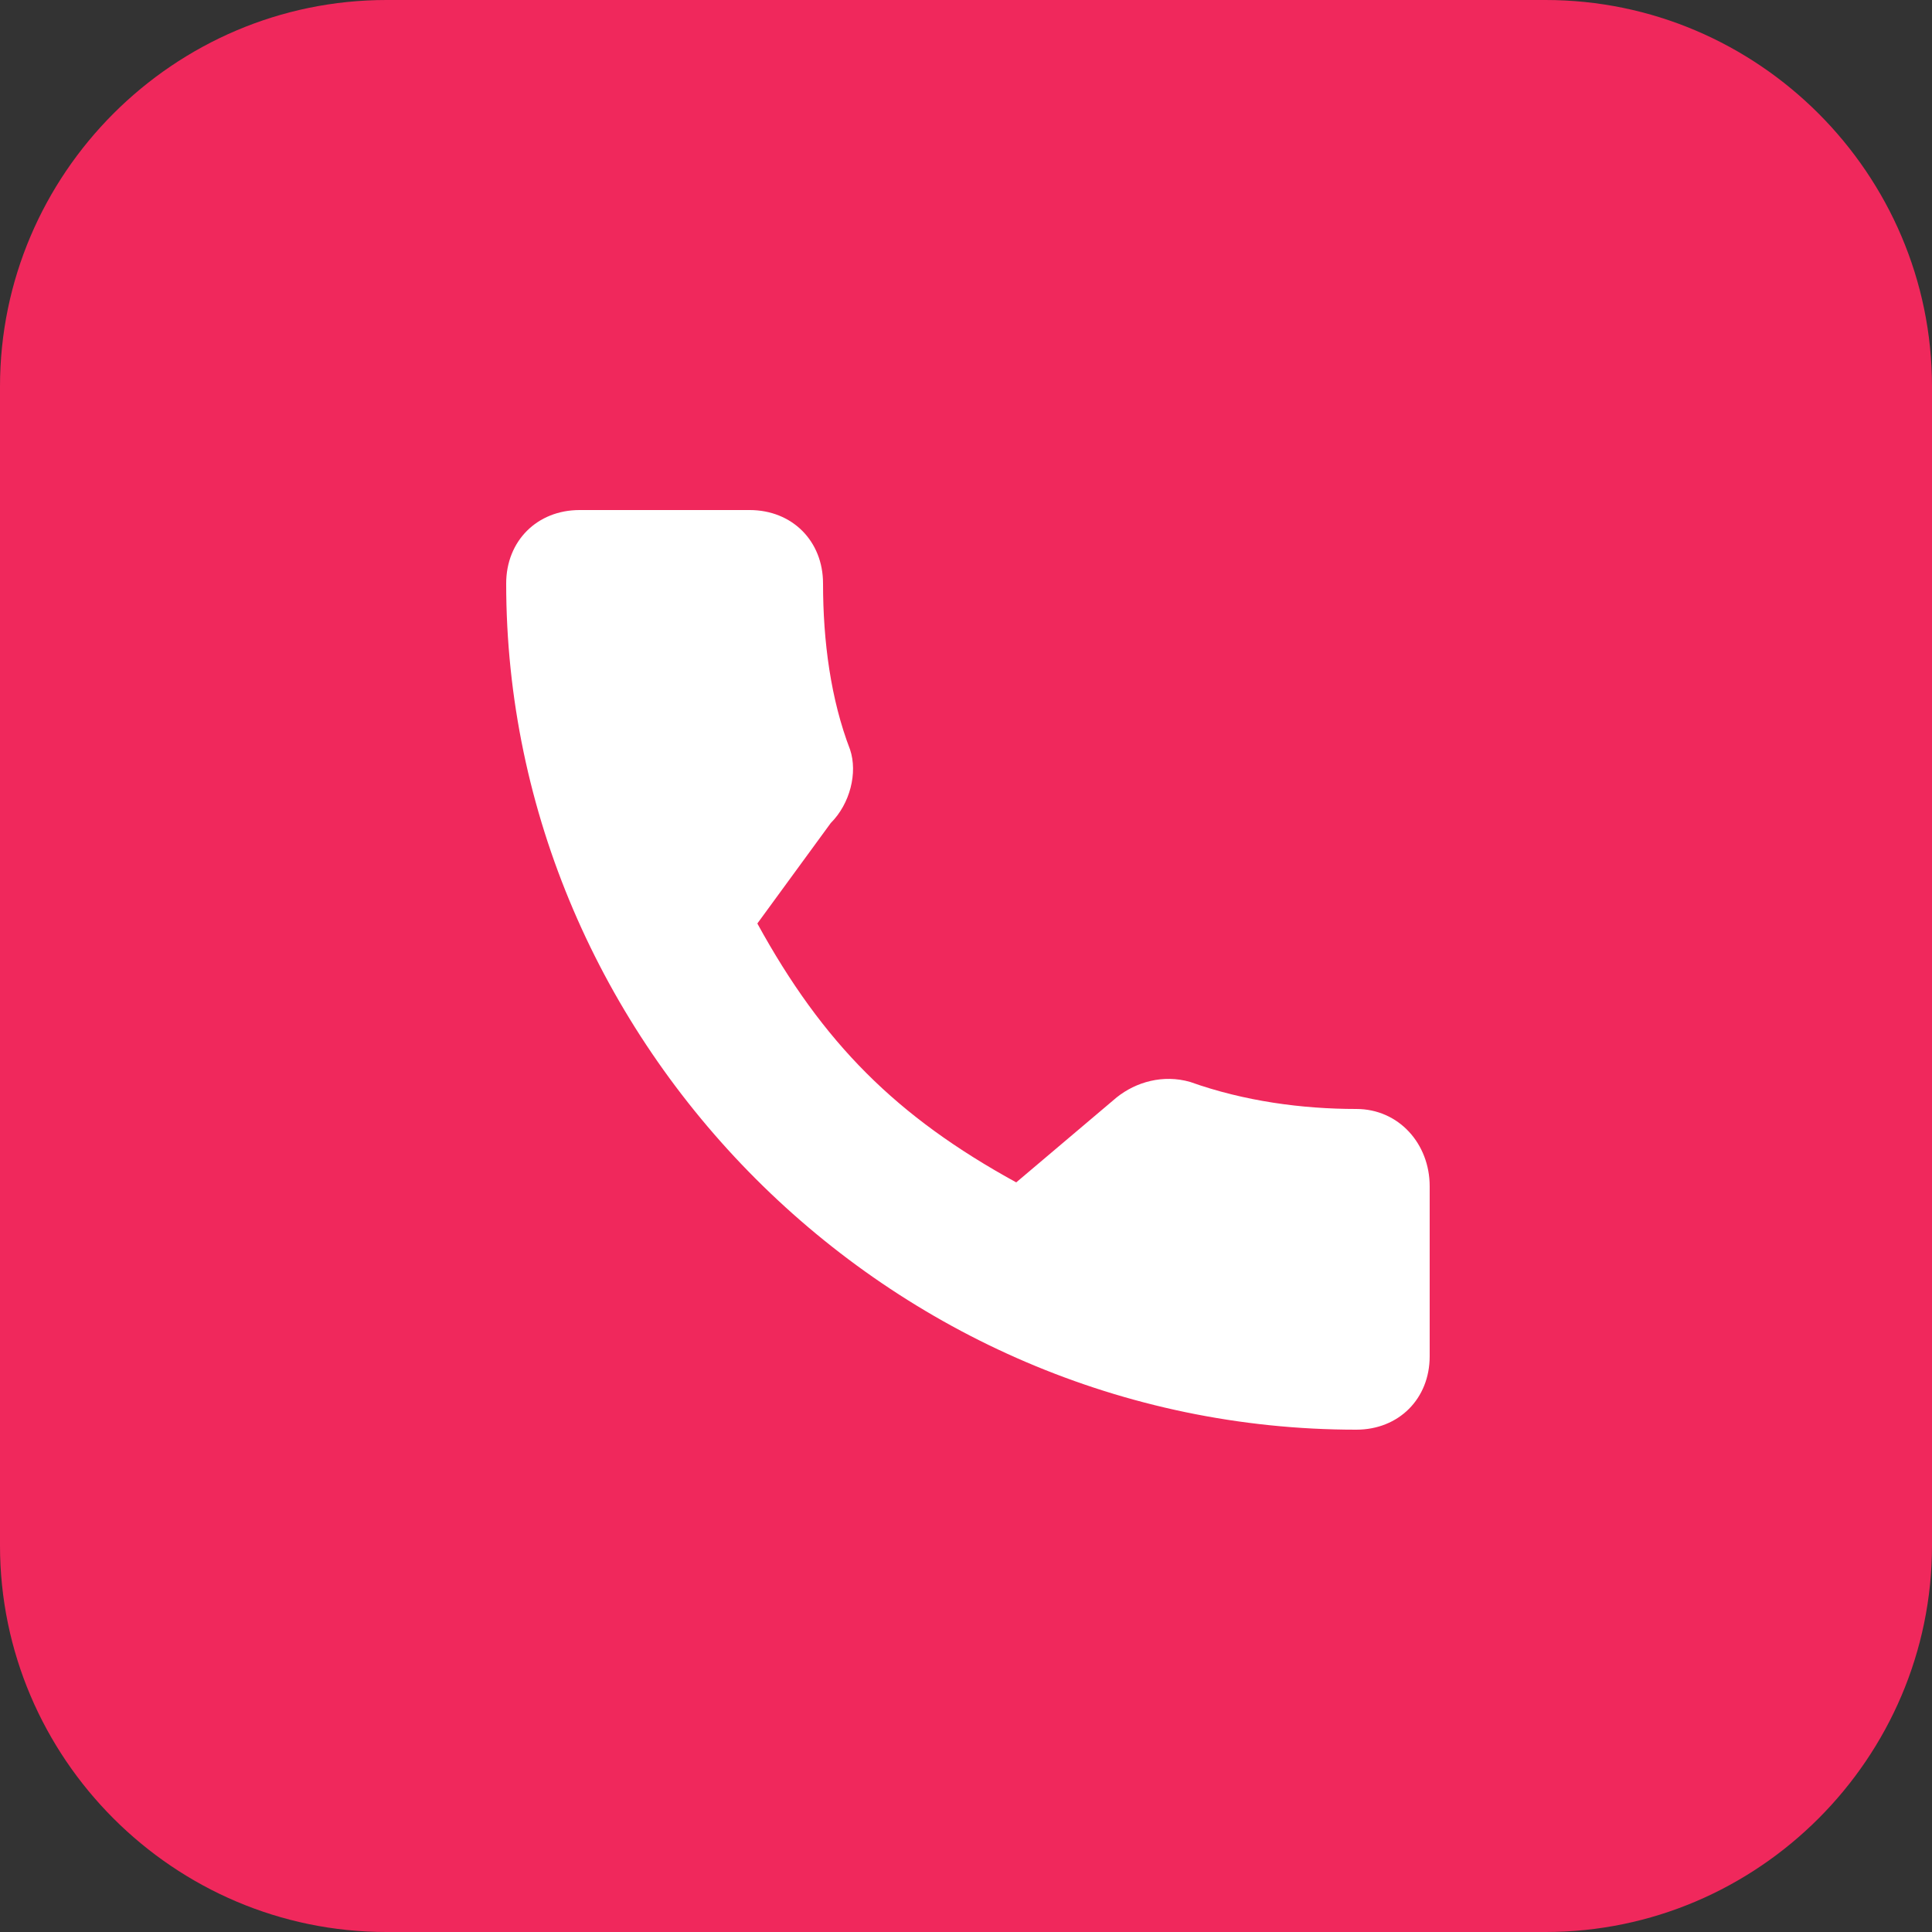
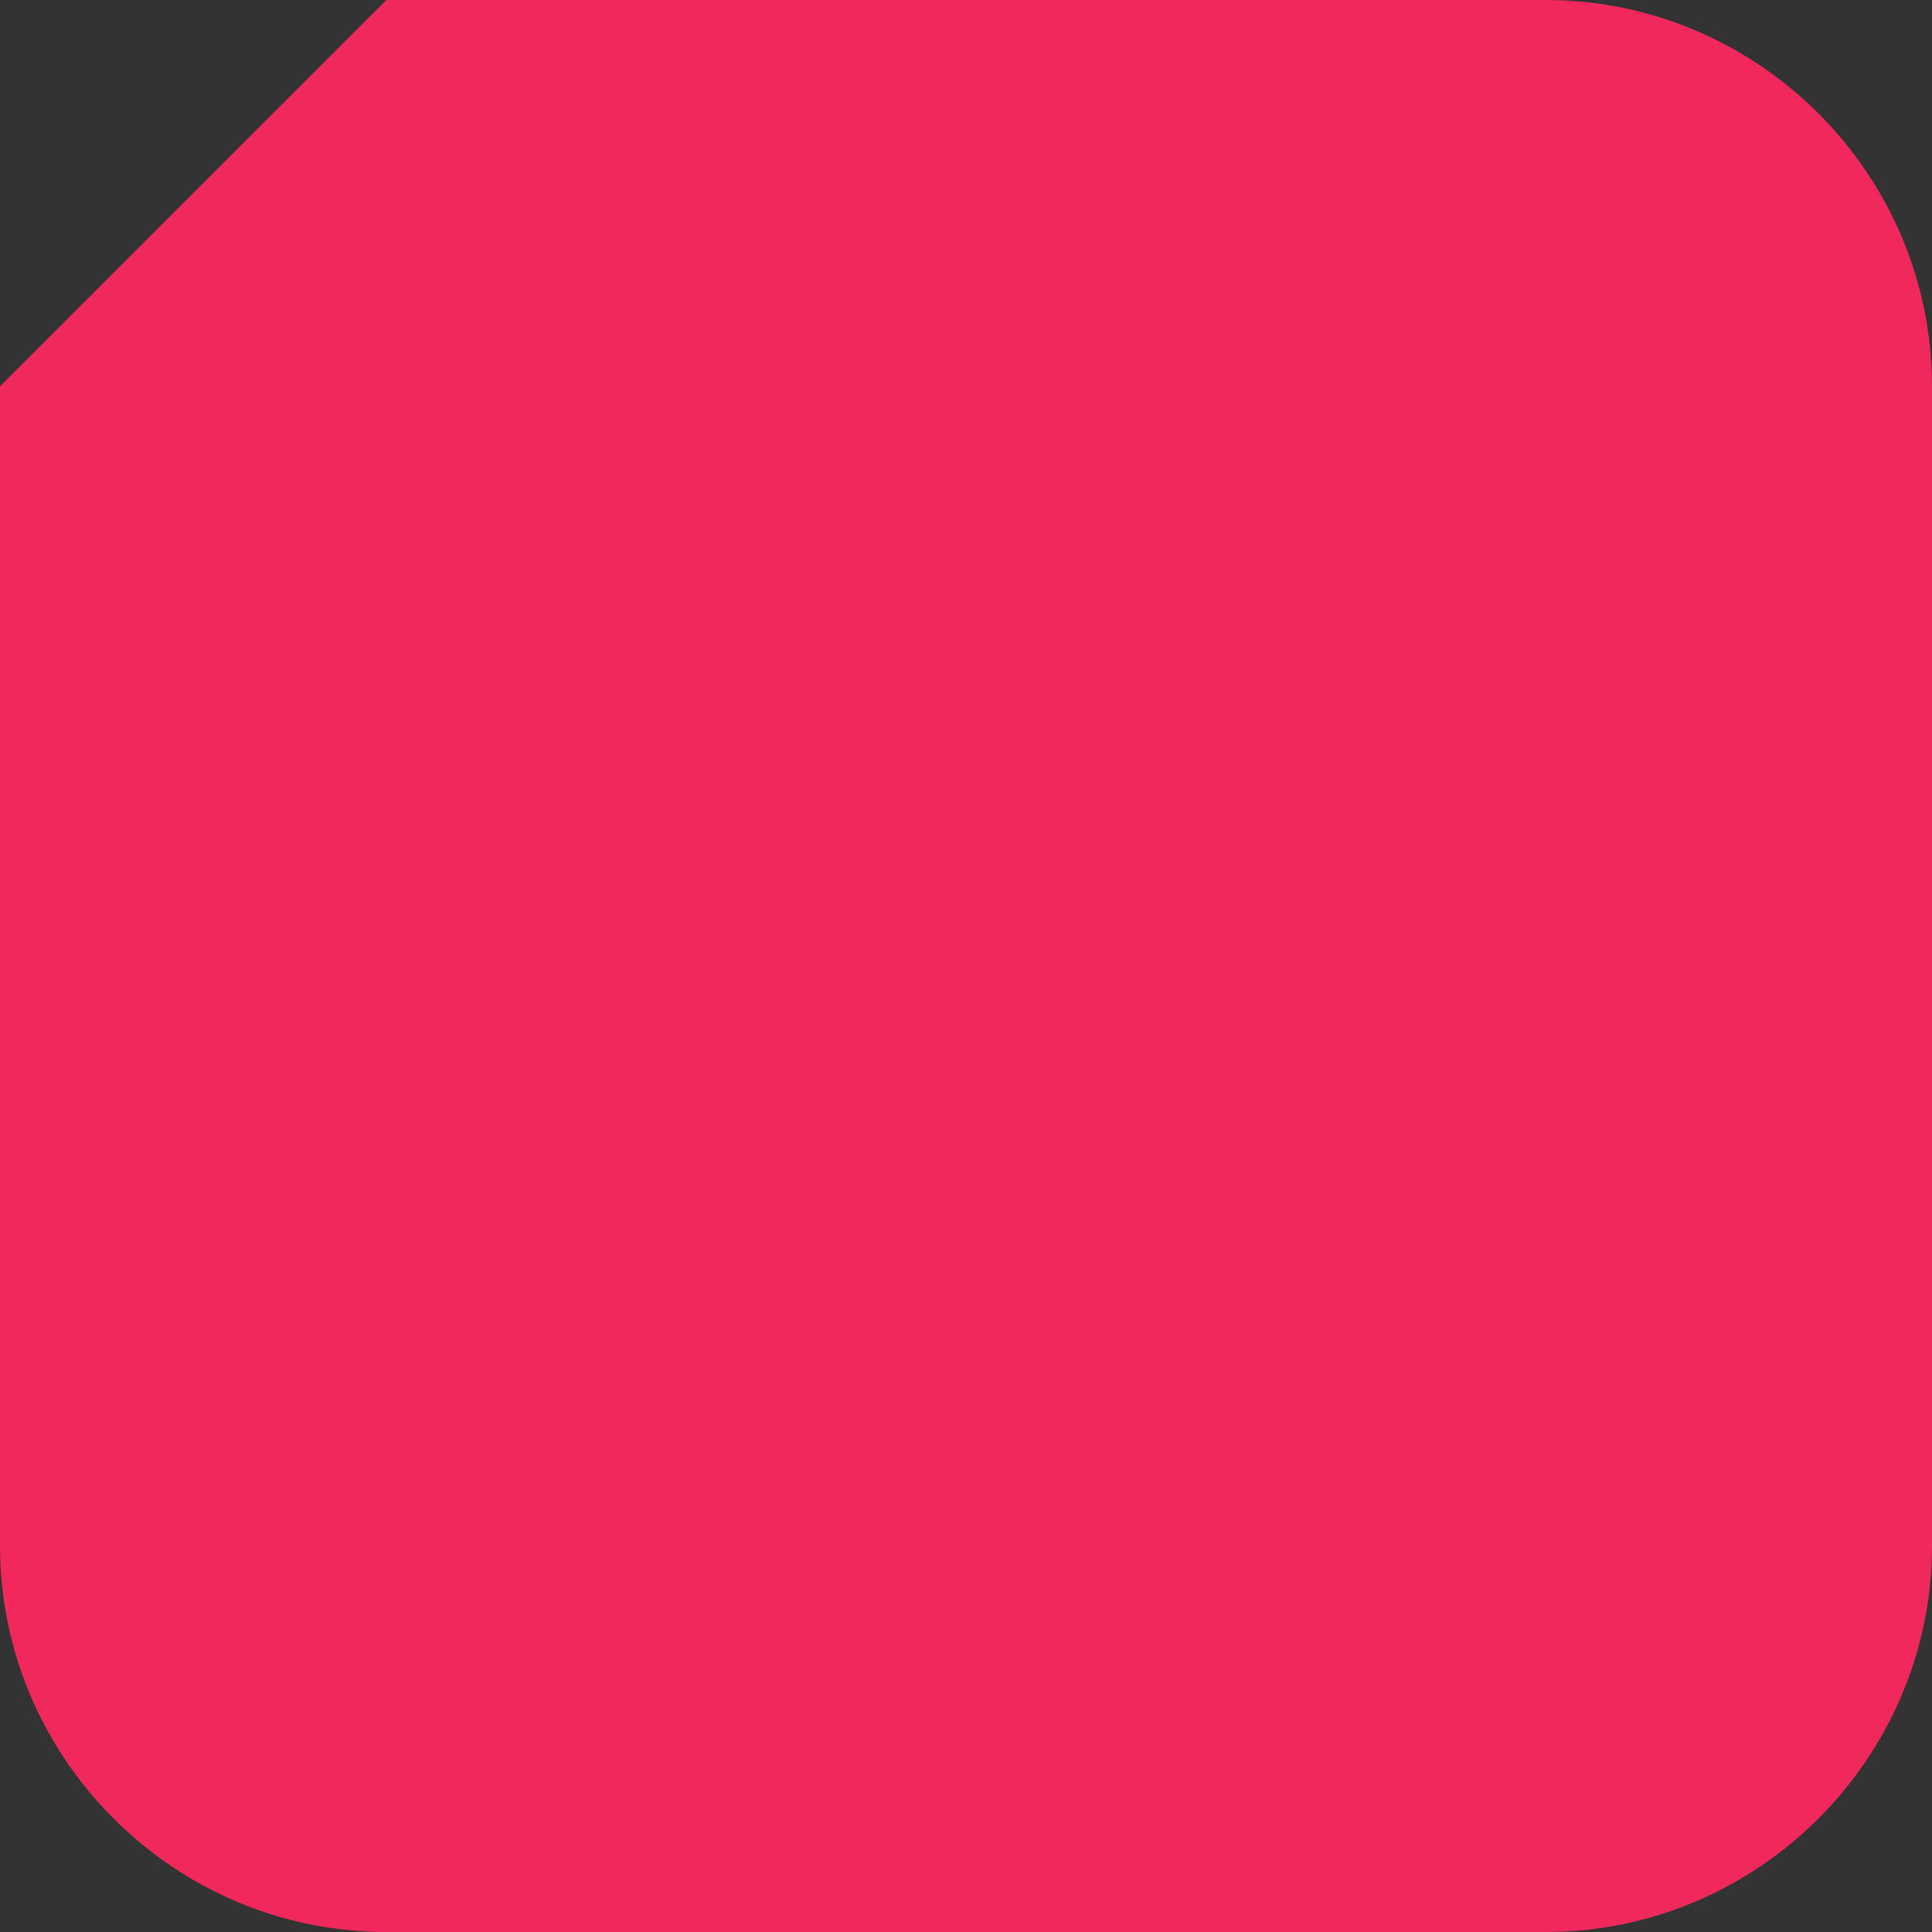
<svg xmlns="http://www.w3.org/2000/svg" id="Layer_1" x="0px" y="0px" viewBox="0 0 50 50" style="enable-background:new 0 0 50 50;" xml:space="preserve">
  <rect x="0" y="0" width="50" height="50" fill="#333333" stroke="none" />
  <style type="text/css">	.st0{fill:#F0285C;}	.st1{fill:#FFFFFF;}</style>
-   <path class="st0" d="M10,0h30c5.5,0,10,4.5,10,10v30c0,5.5-4.5,10-10,10H10C4.5,50,0,45.5,0,40V10C0,4.5,4.5,0,10,0z" />
+   <path class="st0" d="M10,0h30c5.5,0,10,4.5,10,10v30c0,5.5-4.5,10-10,10H10C4.5,50,0,45.5,0,40V10z" />
  <g>
    <g>
-       <path class="st1" d="M35.1,28.7c-1.4,0-2.9-0.2-4.3-0.7c-0.7-0.2-1.4,0-1.9,0.4l-2.6,2.2c-3.1-1.7-5-3.6-6.7-6.7l1.9-2.6   c0.5-0.5,0.7-1.3,0.5-1.9c-0.5-1.3-0.7-2.8-0.7-4.3c0-1.1-0.8-1.9-1.9-1.9h-4.4c-1.1,0-1.9,0.8-1.9,1.9C13.1,27,23,37,35.1,37   c1.1,0,1.9-0.8,1.9-1.9v-4.4C37,29.6,36.2,28.7,35.1,28.7z" />
-     </g>
+       </g>
  </g>
</svg>